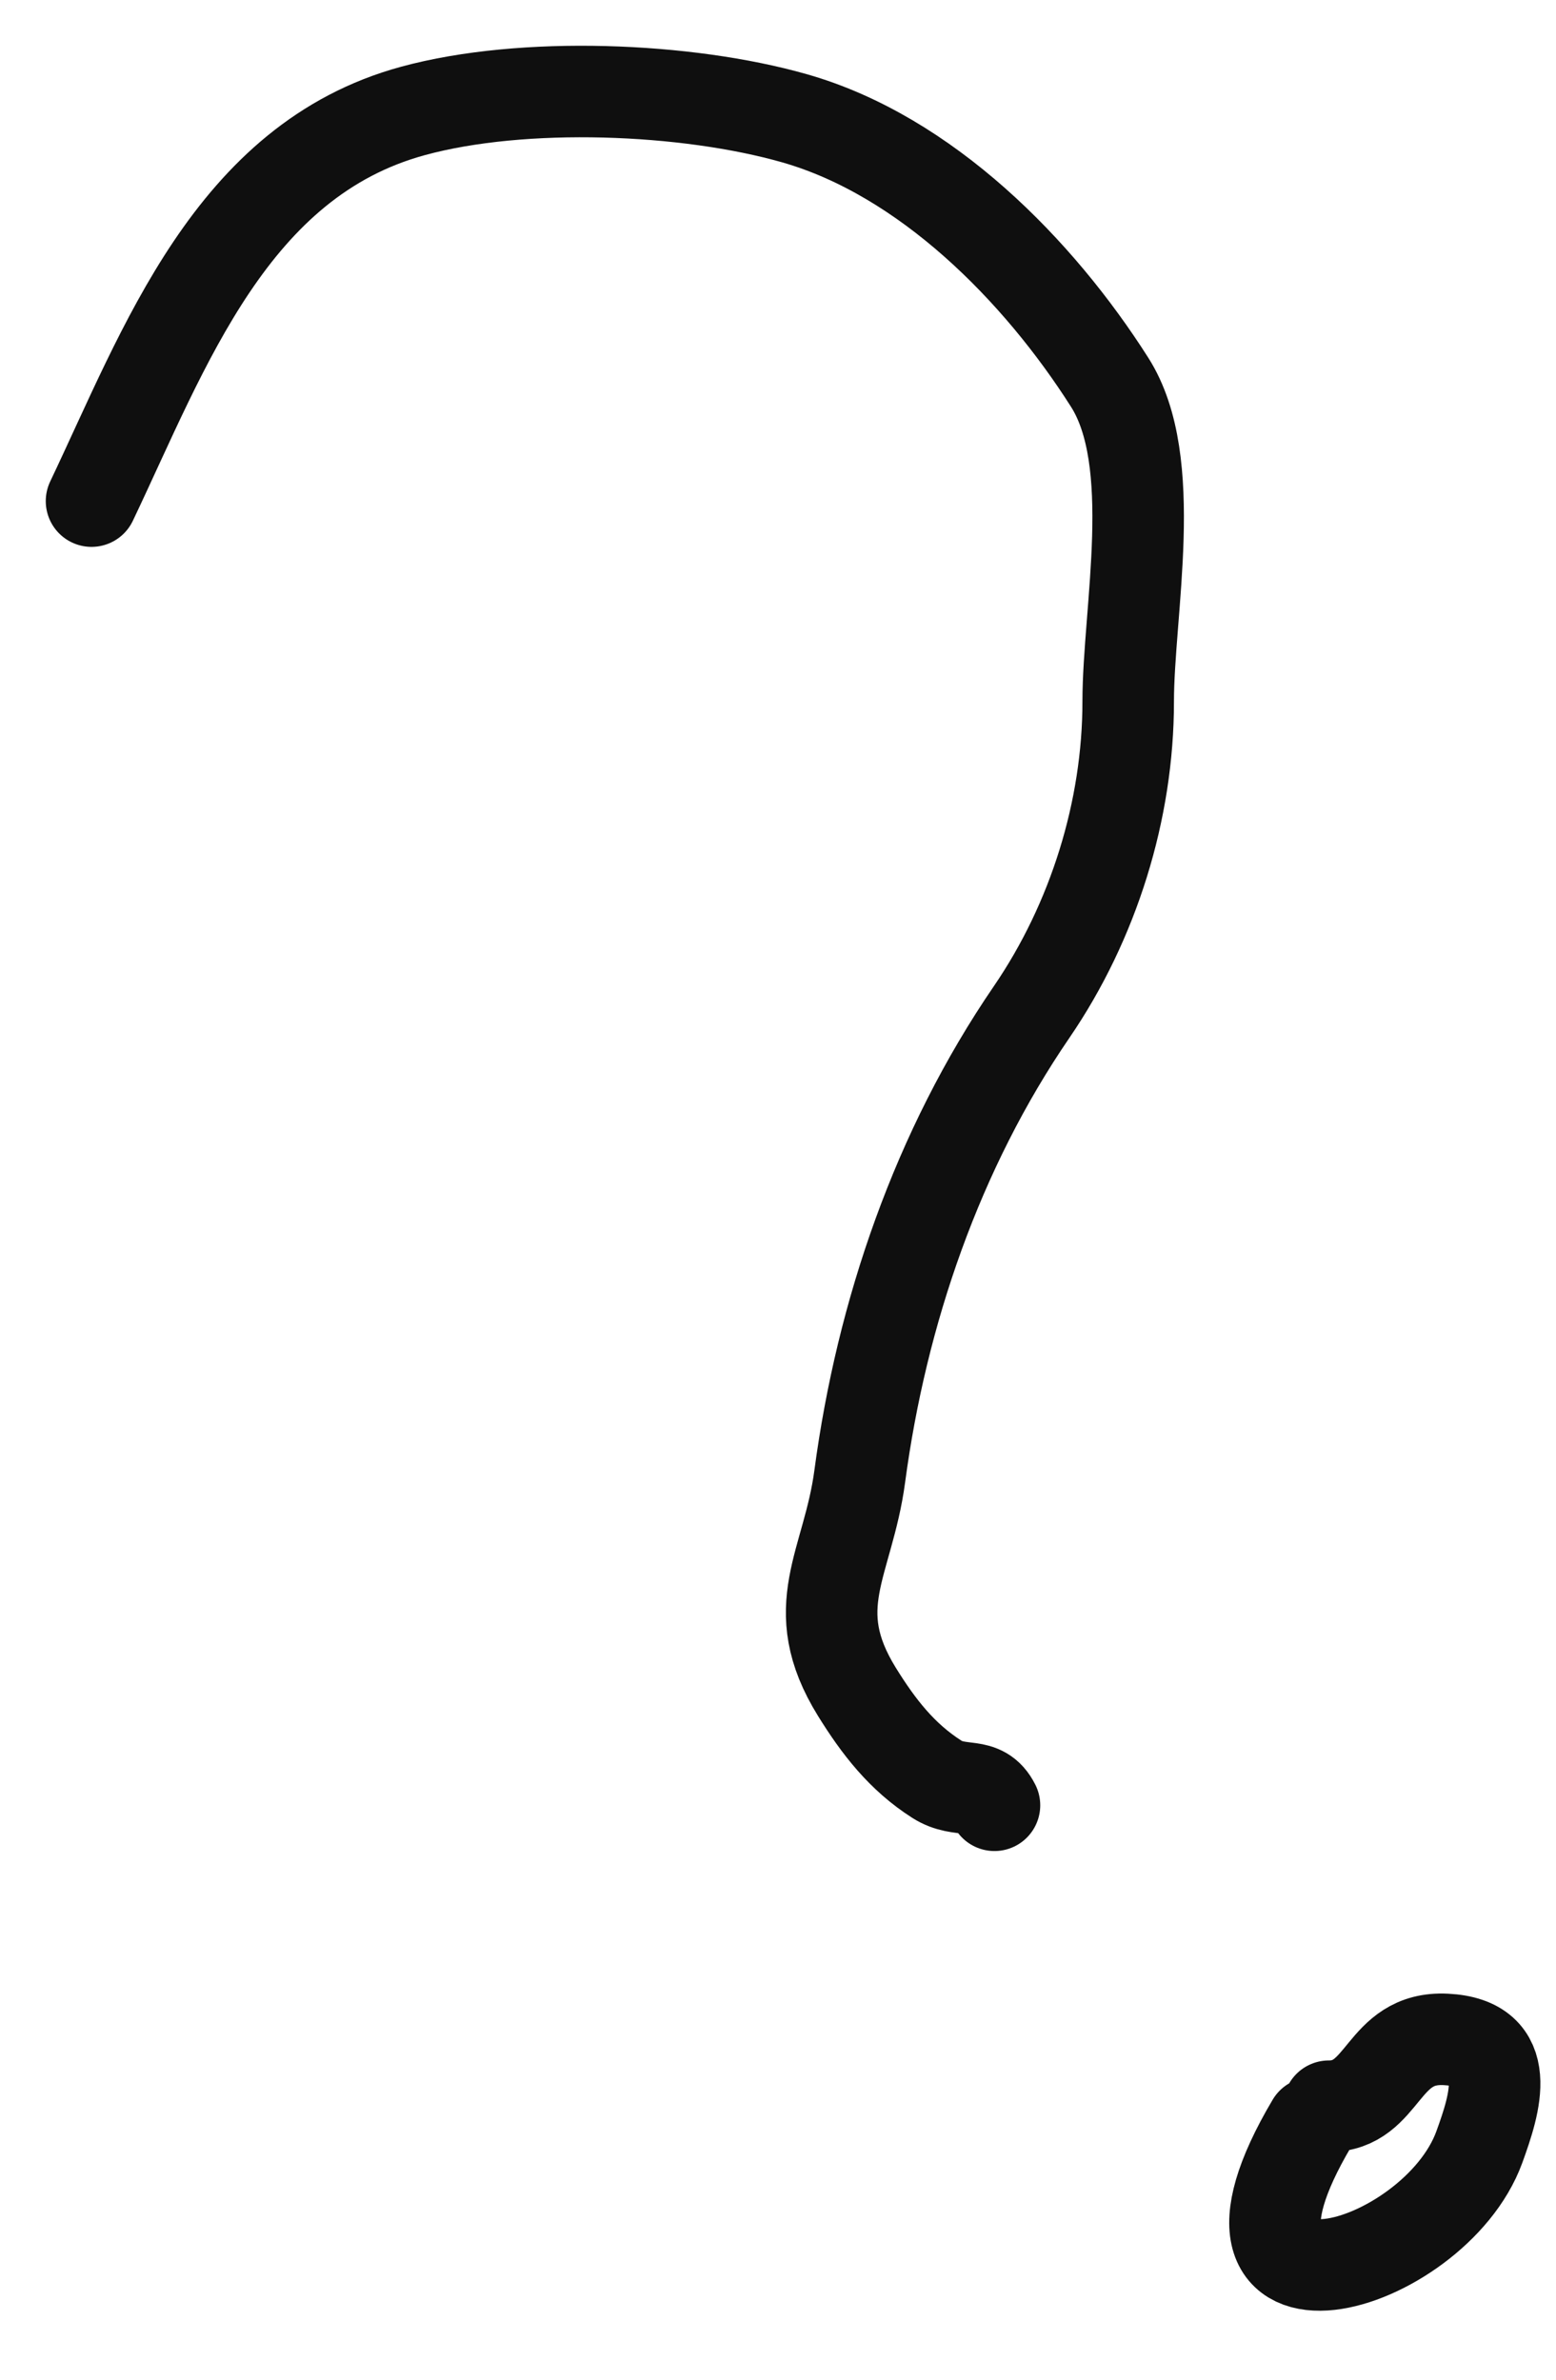
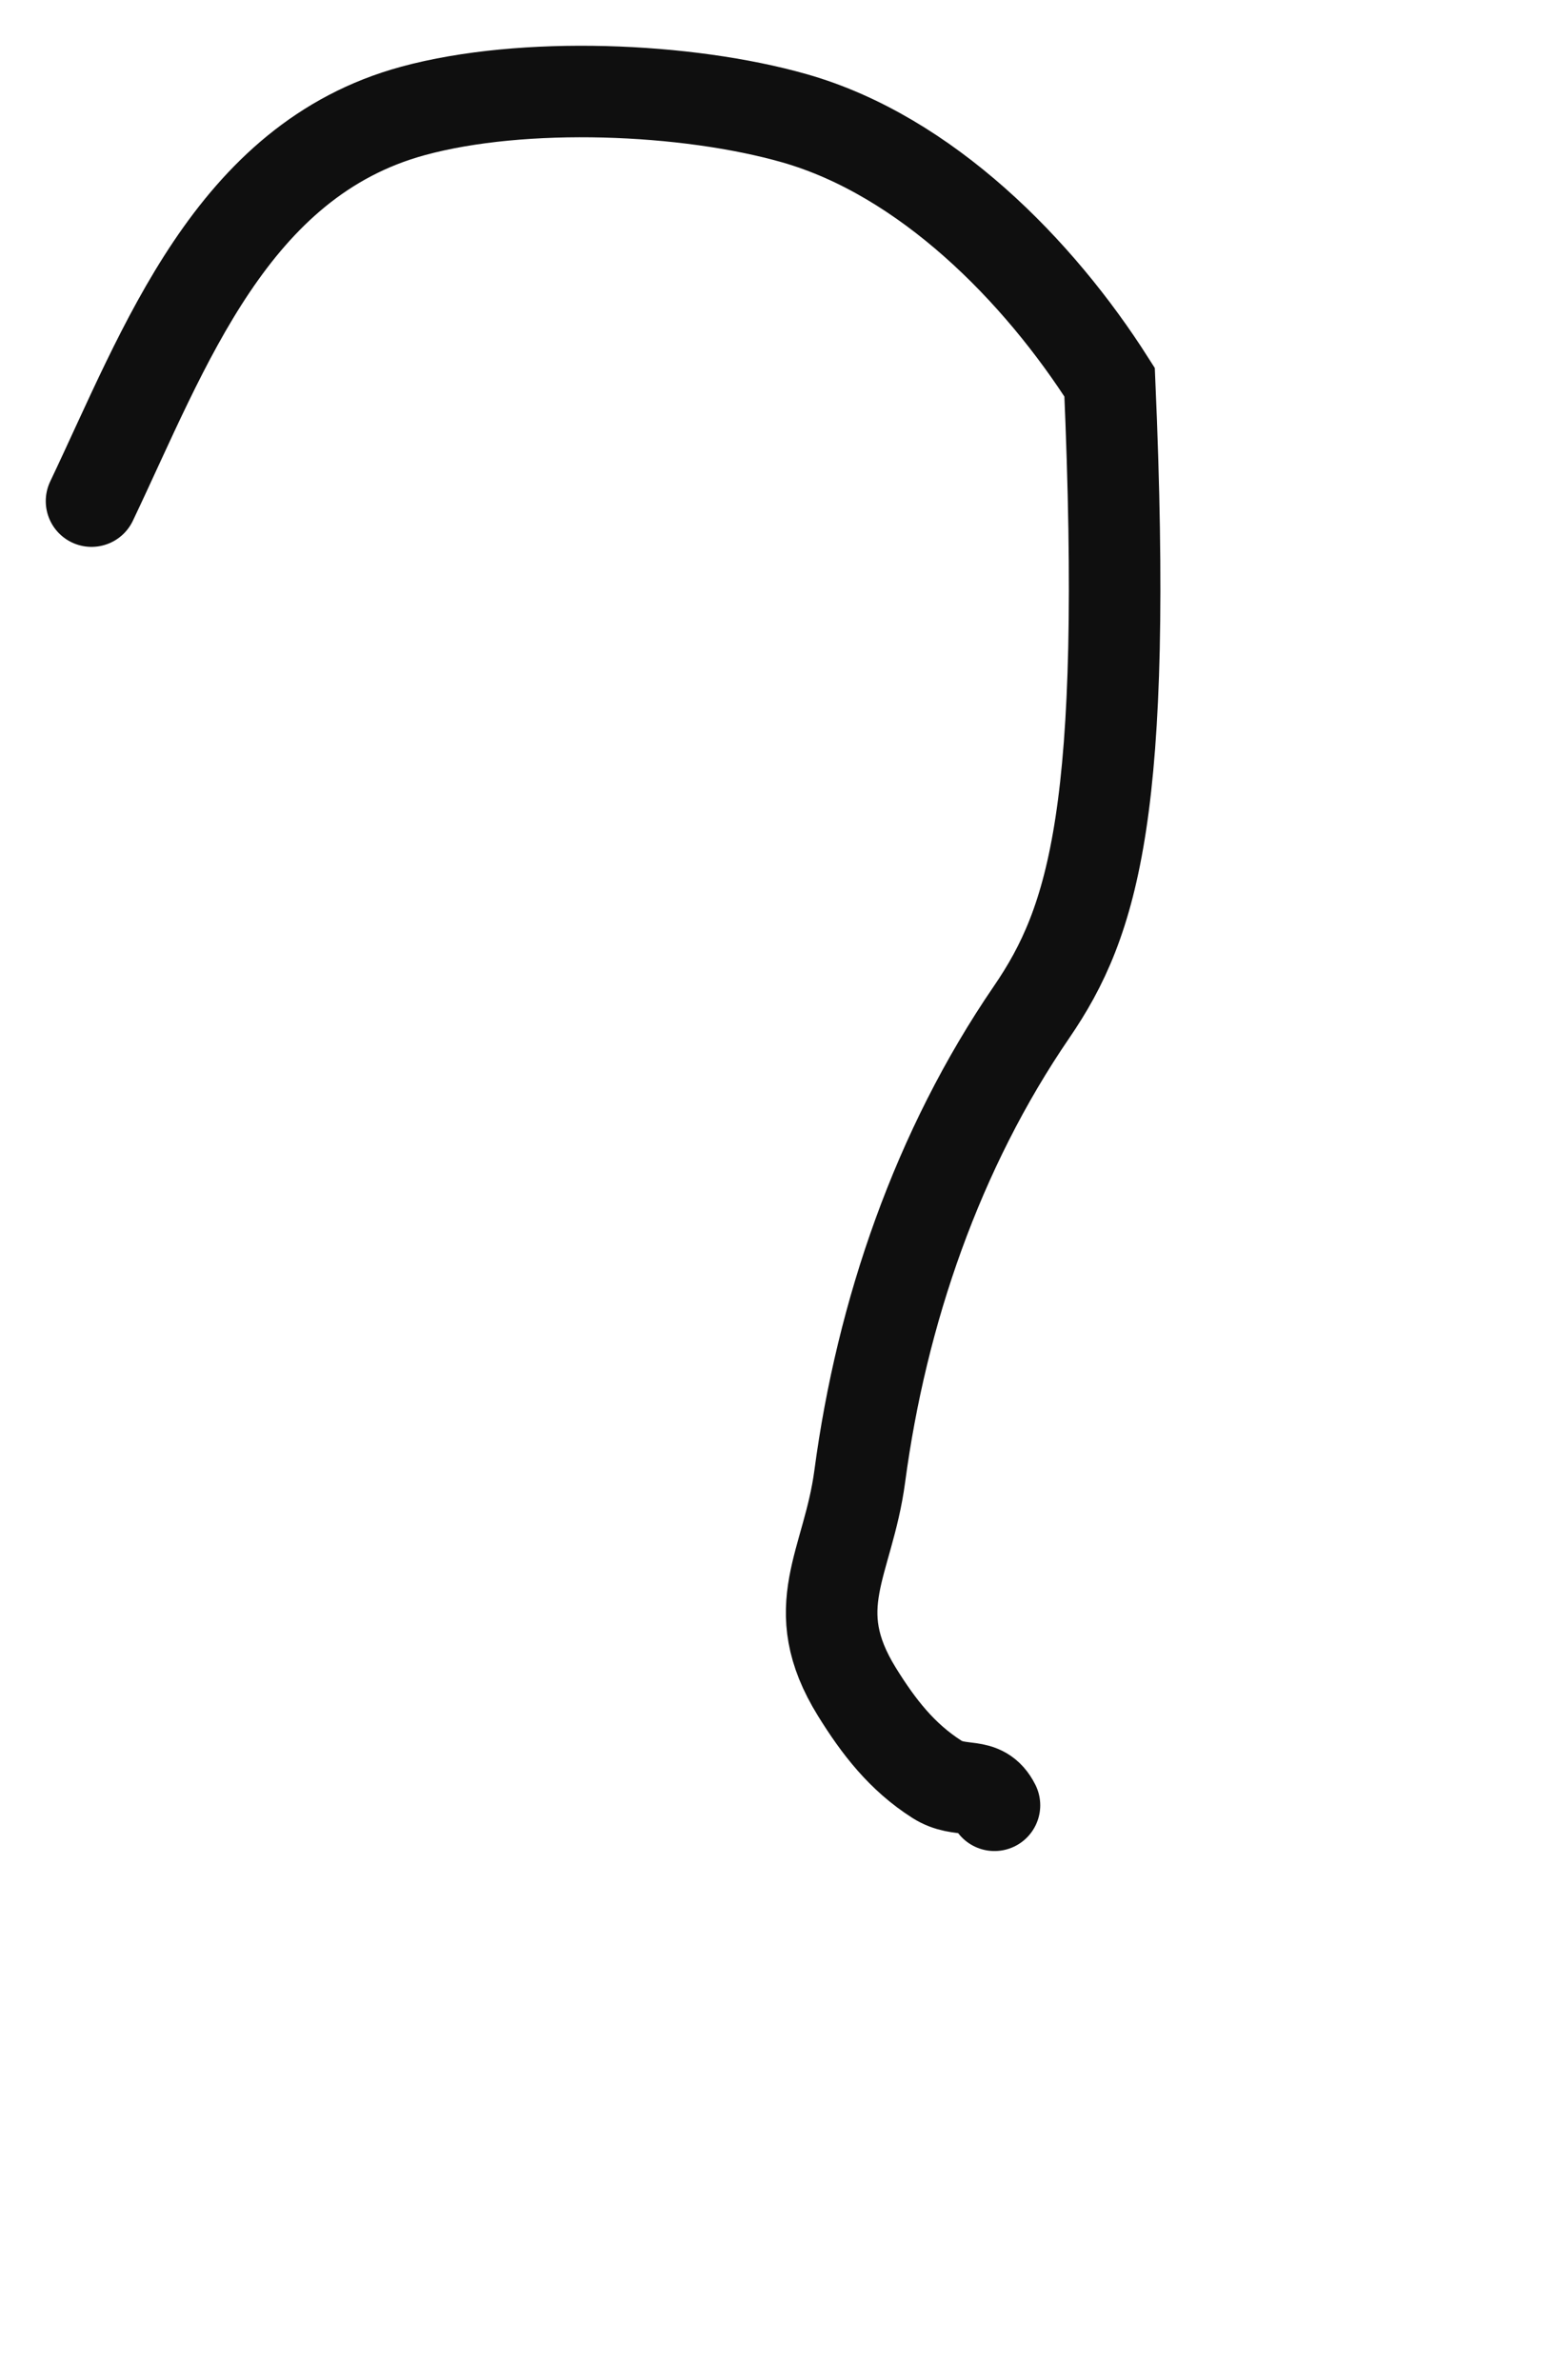
<svg xmlns="http://www.w3.org/2000/svg" width="17" height="26" viewBox="0 0 17 26" fill="none">
-   <path d="M1 5.475C1.801 3.793 2.527 1.753 4.512 1.212C5.714 0.884 7.503 0.956 8.683 1.293C10.117 1.703 11.347 2.955 12.123 4.176C12.675 5.042 12.326 6.674 12.326 7.667C12.326 8.848 11.949 10.066 11.271 11.057C10.243 12.559 9.632 14.339 9.393 16.131C9.265 17.089 8.789 17.559 9.363 18.486C9.598 18.865 9.853 19.196 10.236 19.44C10.499 19.607 10.726 19.447 10.865 19.724" stroke="#0F0F0F" stroke-linecap="round" />
-   <path d="M14.335 23.195C12.909 25.601 15.666 24.821 16.162 23.459C16.336 22.98 16.55 22.319 15.796 22.282C15.088 22.246 15.133 23.012 14.518 23.012" stroke="#0F0F0F" stroke-linecap="round" />
+   <path d="M1 5.475C1.801 3.793 2.527 1.753 4.512 1.212C5.714 0.884 7.503 0.956 8.683 1.293C10.117 1.703 11.347 2.955 12.123 4.176C12.326 8.848 11.949 10.066 11.271 11.057C10.243 12.559 9.632 14.339 9.393 16.131C9.265 17.089 8.789 17.559 9.363 18.486C9.598 18.865 9.853 19.196 10.236 19.44C10.499 19.607 10.726 19.447 10.865 19.724" stroke="#0F0F0F" stroke-linecap="round" />
</svg>